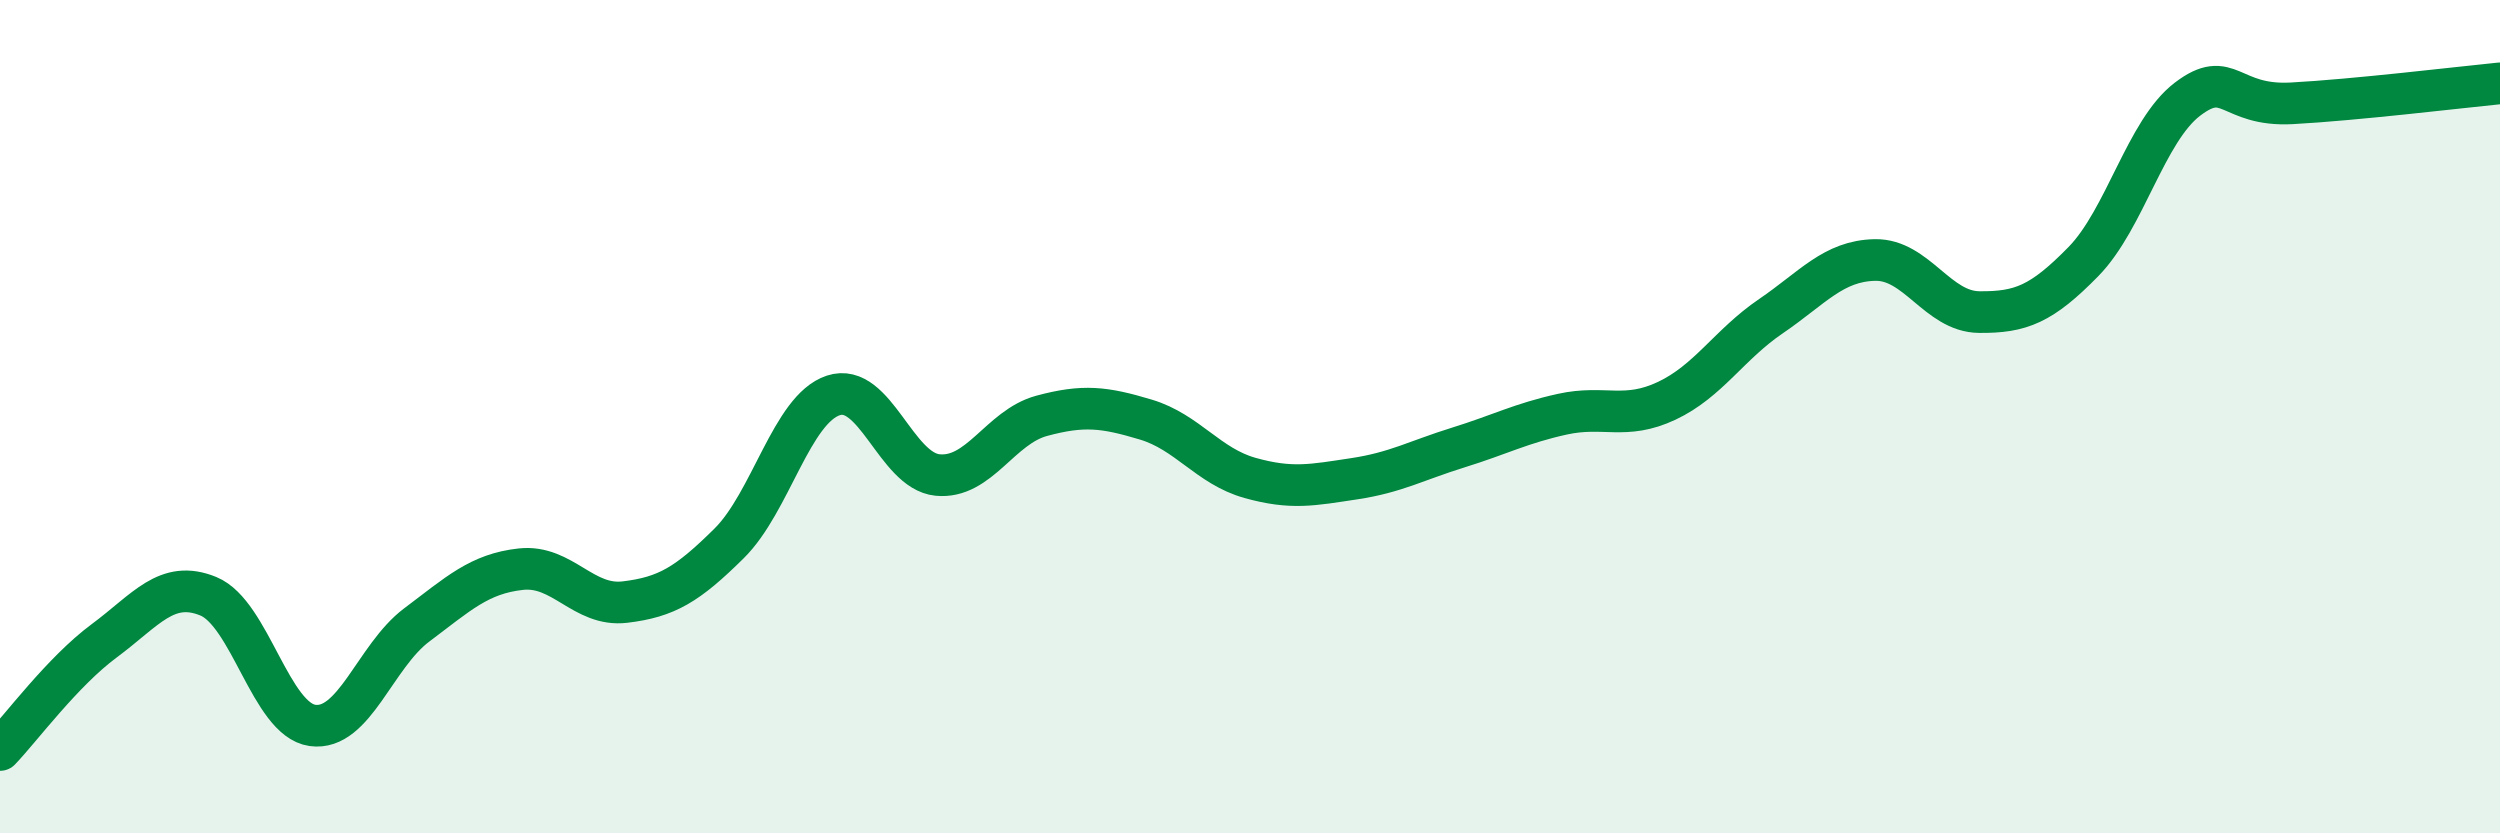
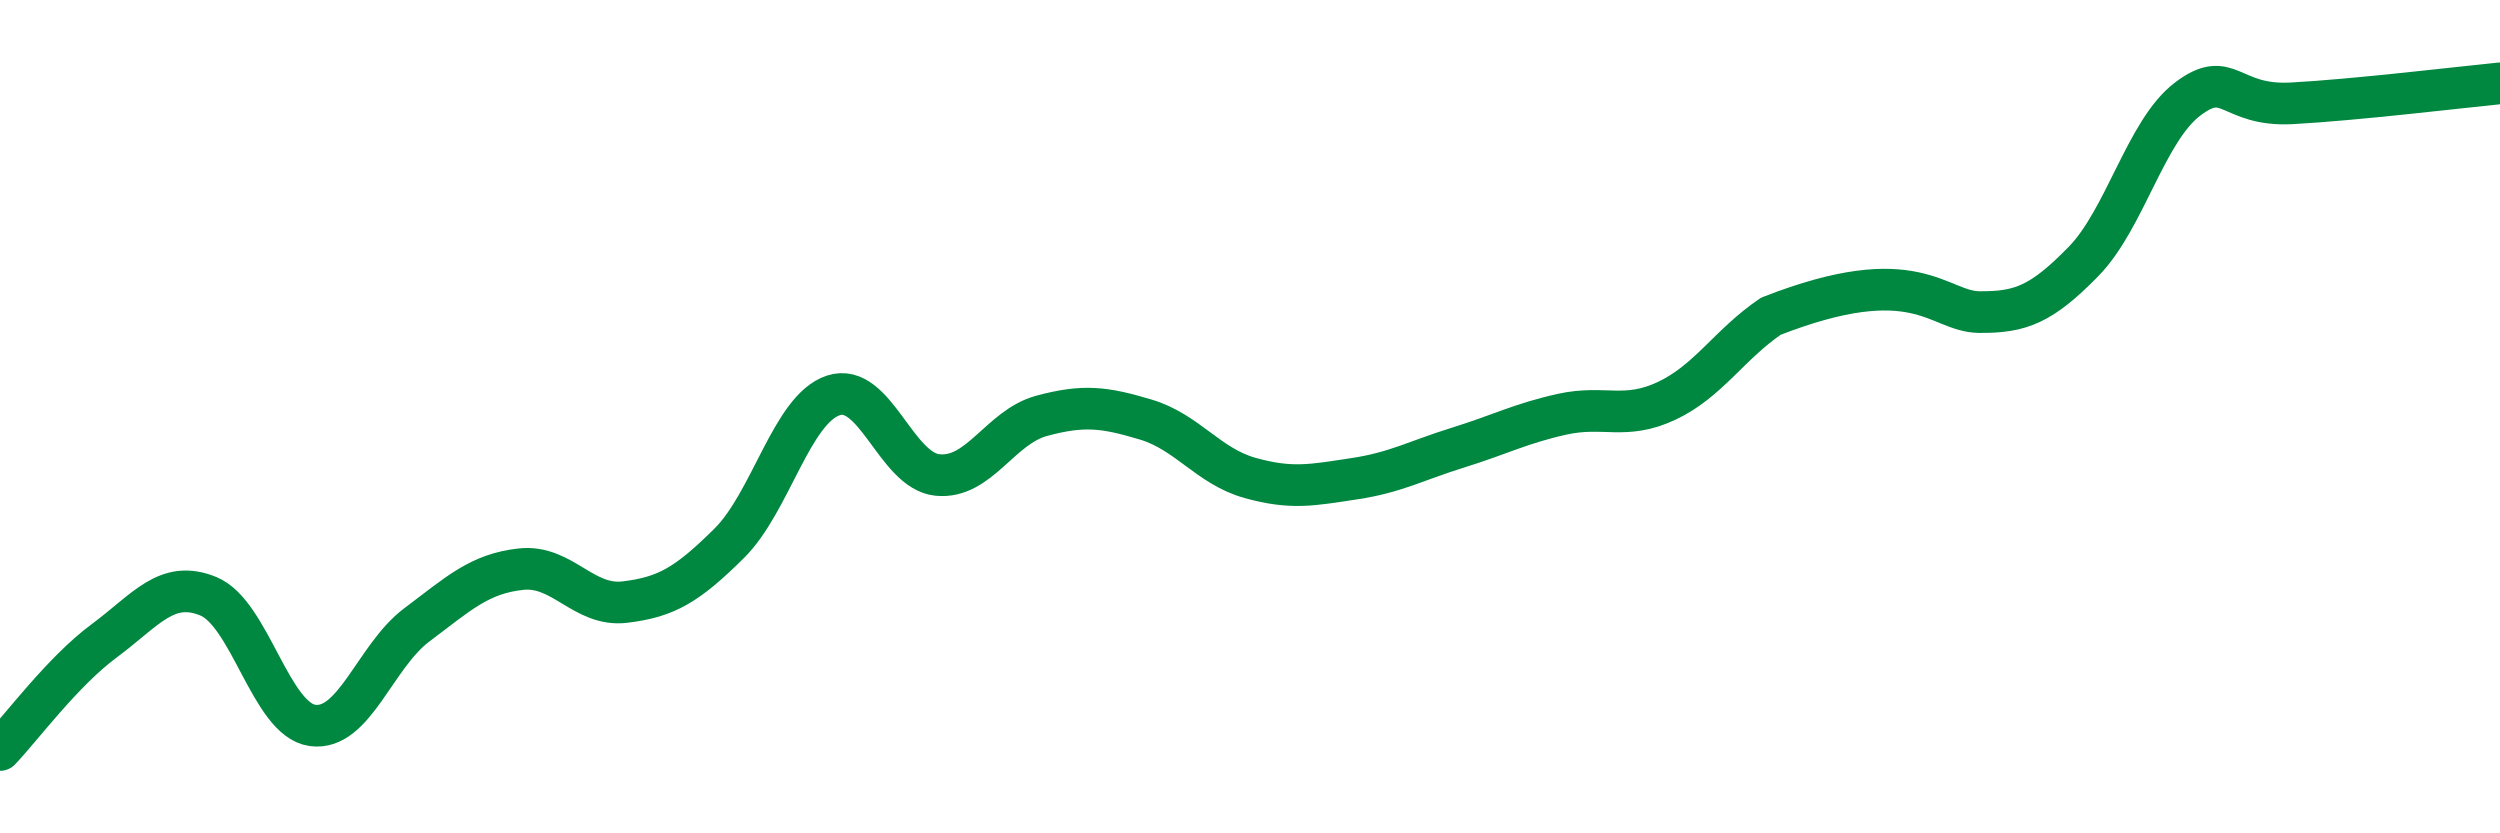
<svg xmlns="http://www.w3.org/2000/svg" width="60" height="20" viewBox="0 0 60 20">
-   <path d="M 0,18 C 0.5,17.48 1.5,16.12 2.5,15.38 C 3.5,14.64 4,13.9 5,14.31 C 6,14.72 6.5,17.27 7.5,17.41 C 8.5,17.55 9,15.75 10,15 C 11,14.25 11.5,13.77 12.5,13.66 C 13.5,13.55 14,14.57 15,14.45 C 16,14.33 16.5,14.03 17.5,13.04 C 18.5,12.05 19,9.82 20,9.49 C 21,9.16 21.5,11.3 22.5,11.4 C 23.5,11.5 24,10.25 25,9.98 C 26,9.71 26.5,9.77 27.5,10.07 C 28.5,10.37 29,11.19 30,11.47 C 31,11.75 31.5,11.64 32.5,11.49 C 33.5,11.34 34,11.05 35,10.74 C 36,10.43 36.5,10.16 37.5,9.94 C 38.5,9.72 39,10.09 40,9.62 C 41,9.15 41.5,8.27 42.5,7.59 C 43.5,6.91 44,6.26 45,6.24 C 46,6.22 46.5,7.48 47.5,7.49 C 48.5,7.5 49,7.3 50,6.28 C 51,5.26 51.5,3.14 52.5,2.38 C 53.5,1.62 53.5,2.56 55,2.48 C 56.5,2.4 59,2.1 60,2L60 20L0 20Z" fill="#008740" opacity="0.1" stroke-linecap="round" stroke-linejoin="round" />
-   <path d="M 0,18 C 0.5,17.48 1.5,16.12 2.5,15.38 C 3.5,14.64 4,13.9 5,14.31 C 6,14.72 6.5,17.27 7.5,17.41 C 8.5,17.55 9,15.75 10,15 C 11,14.25 11.5,13.77 12.5,13.66 C 13.5,13.55 14,14.57 15,14.45 C 16,14.33 16.5,14.03 17.5,13.04 C 18.5,12.05 19,9.82 20,9.49 C 21,9.16 21.5,11.3 22.5,11.4 C 23.5,11.5 24,10.25 25,9.98 C 26,9.71 26.5,9.77 27.5,10.07 C 28.5,10.37 29,11.19 30,11.47 C 31,11.75 31.5,11.64 32.5,11.49 C 33.5,11.34 34,11.05 35,10.74 C 36,10.43 36.5,10.16 37.5,9.94 C 38.5,9.72 39,10.09 40,9.62 C 41,9.15 41.5,8.27 42.5,7.59 C 43.5,6.91 44,6.26 45,6.24 C 46,6.22 46.5,7.48 47.5,7.49 C 48.5,7.5 49,7.3 50,6.28 C 51,5.26 51.5,3.14 52.5,2.38 C 53.5,1.62 53.5,2.56 55,2.48 C 56.5,2.4 59,2.1 60,2" stroke="#008740" stroke-width="1" fill="none" stroke-linecap="round" stroke-linejoin="round" />
+   <path d="M 0,18 C 0.5,17.48 1.5,16.12 2.5,15.38 C 3.5,14.64 4,13.9 5,14.31 C 6,14.72 6.5,17.27 7.5,17.41 C 8.5,17.55 9,15.75 10,15 C 11,14.25 11.5,13.77 12.5,13.66 C 13.5,13.55 14,14.57 15,14.45 C 16,14.33 16.5,14.03 17.5,13.04 C 18.5,12.05 19,9.82 20,9.49 C 21,9.16 21.5,11.3 22.5,11.4 C 23.5,11.5 24,10.25 25,9.98 C 26,9.71 26.5,9.77 27.5,10.07 C 28.5,10.37 29,11.19 30,11.47 C 31,11.75 31.5,11.64 32.5,11.49 C 33.5,11.34 34,11.05 35,10.74 C 36,10.43 36.5,10.16 37.5,9.94 C 38.5,9.72 39,10.09 40,9.62 C 41,9.15 41.5,8.27 42.5,7.59 C 46,6.22 46.5,7.48 47.5,7.49 C 48.5,7.5 49,7.3 50,6.28 C 51,5.26 51.5,3.14 52.5,2.38 C 53.5,1.62 53.5,2.56 55,2.48 C 56.5,2.4 59,2.1 60,2" stroke="#008740" stroke-width="1" fill="none" stroke-linecap="round" stroke-linejoin="round" />
</svg>